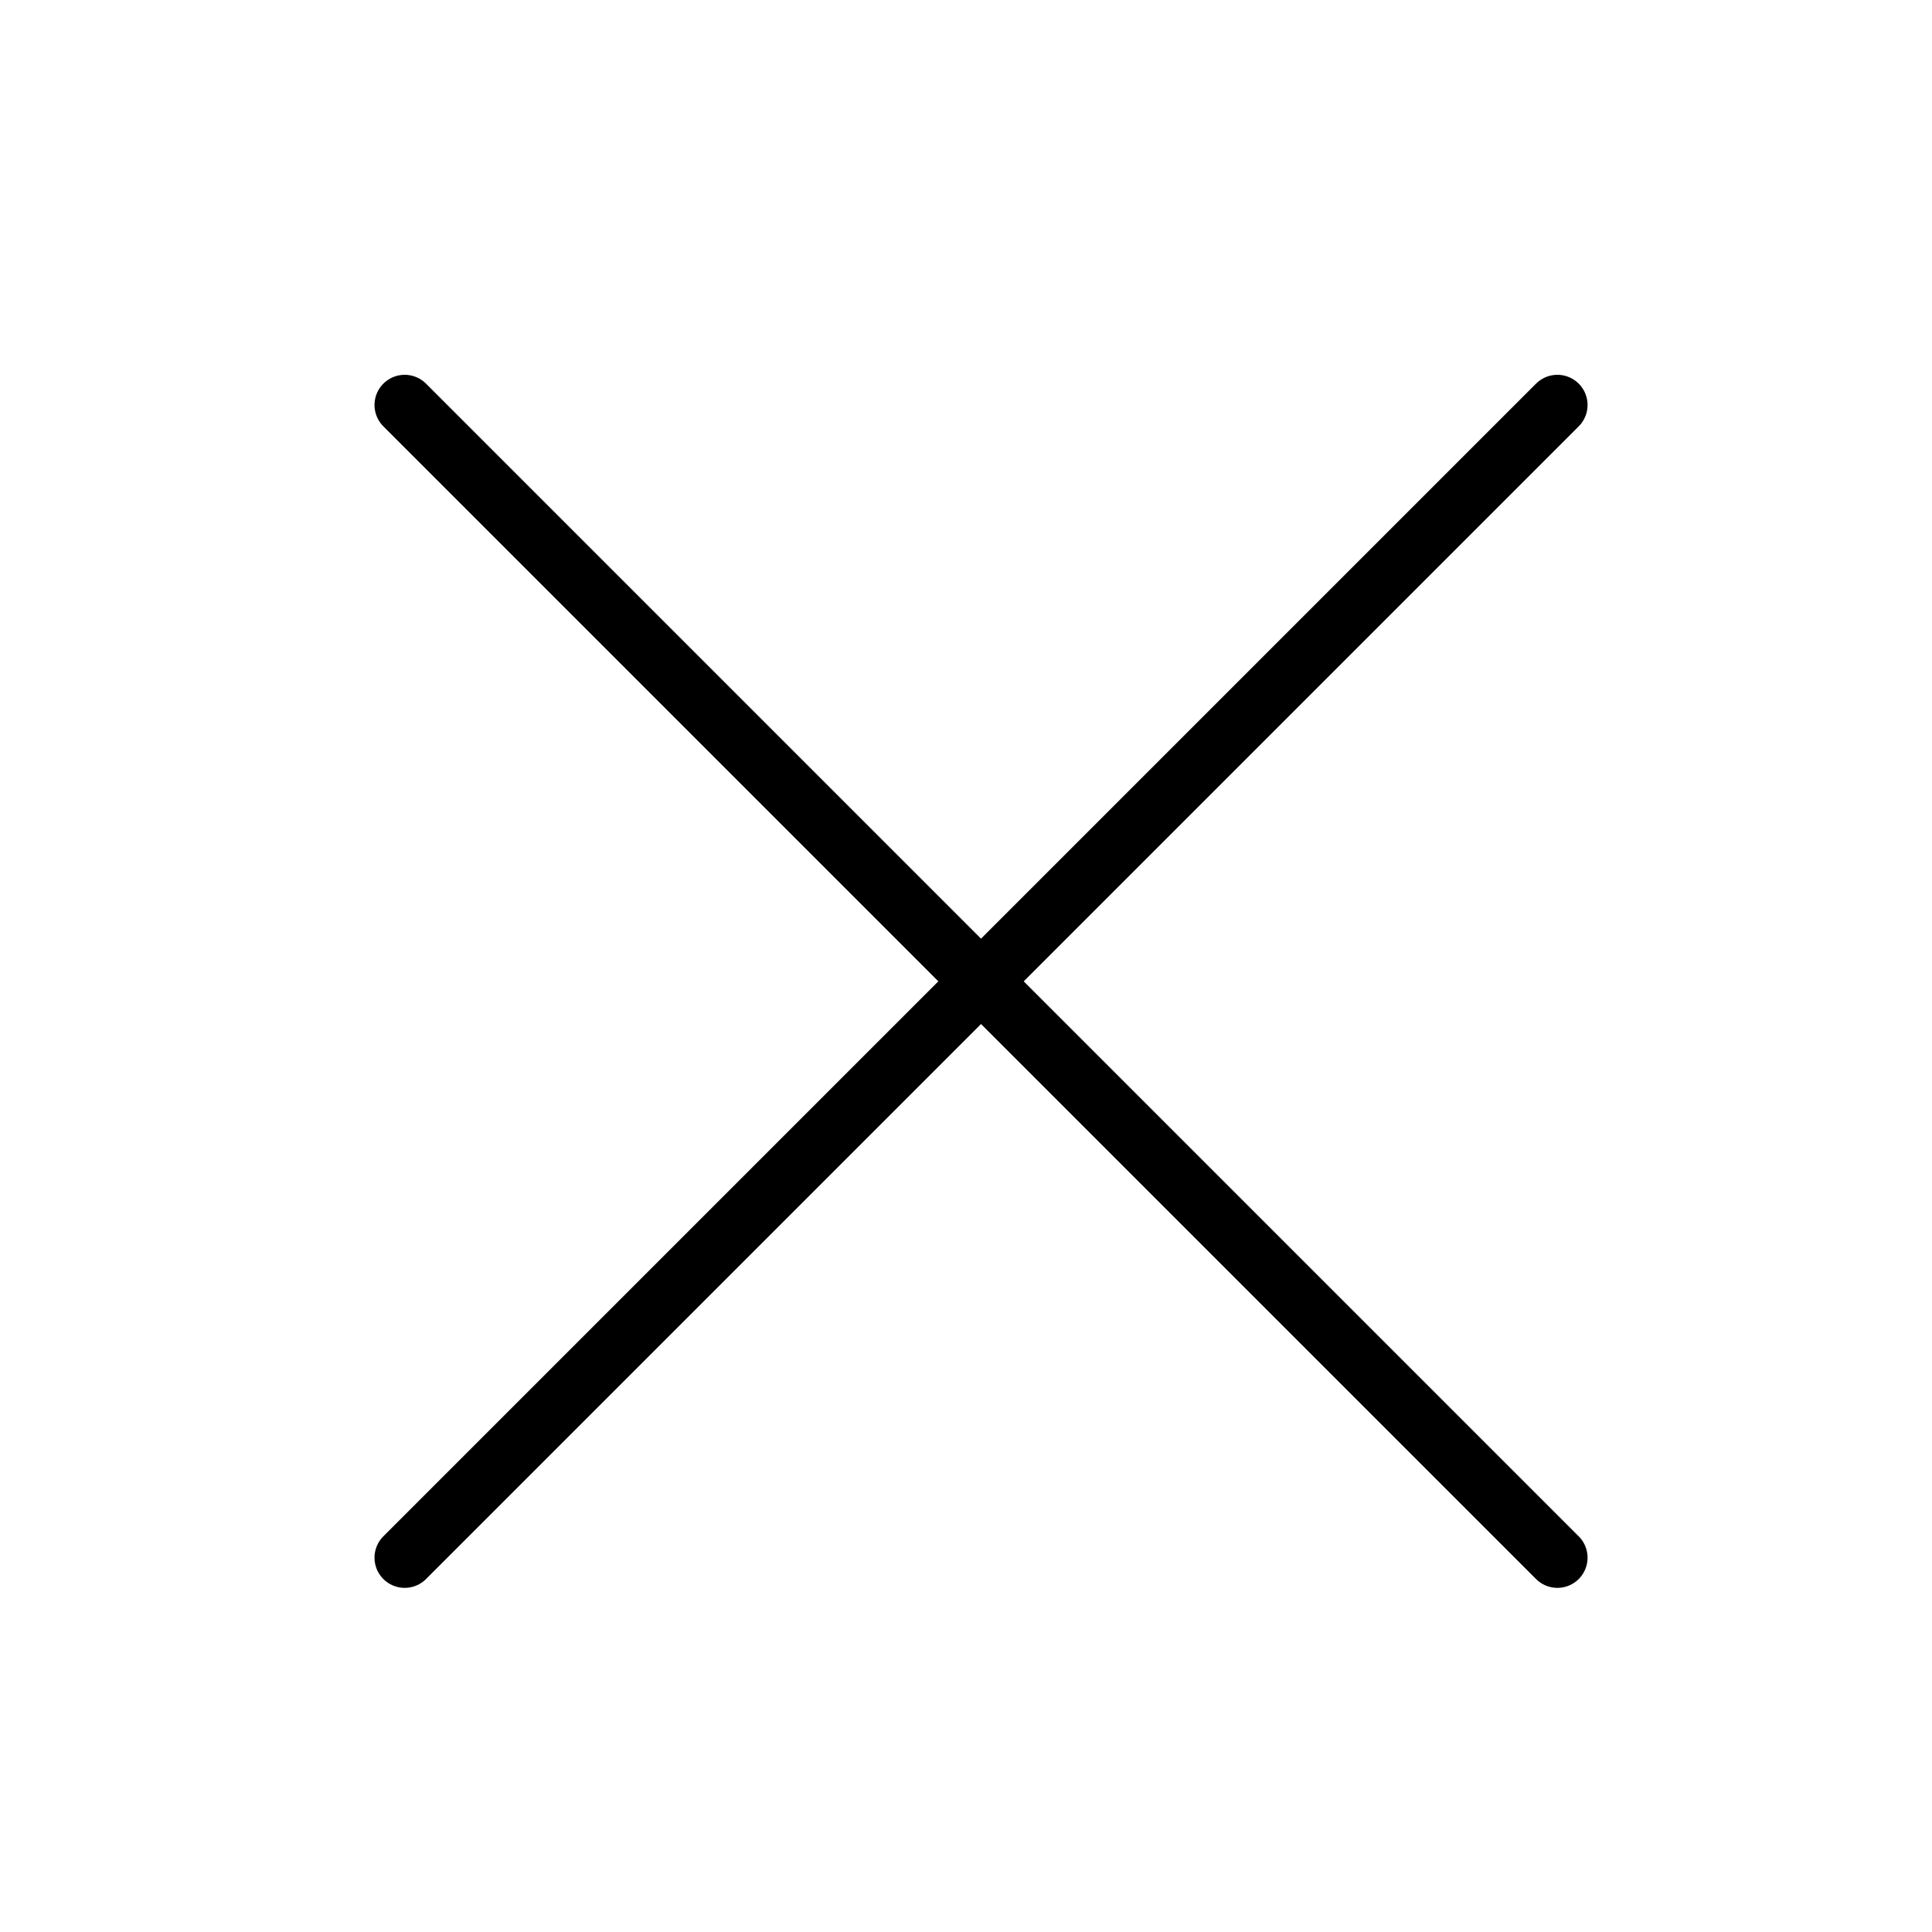
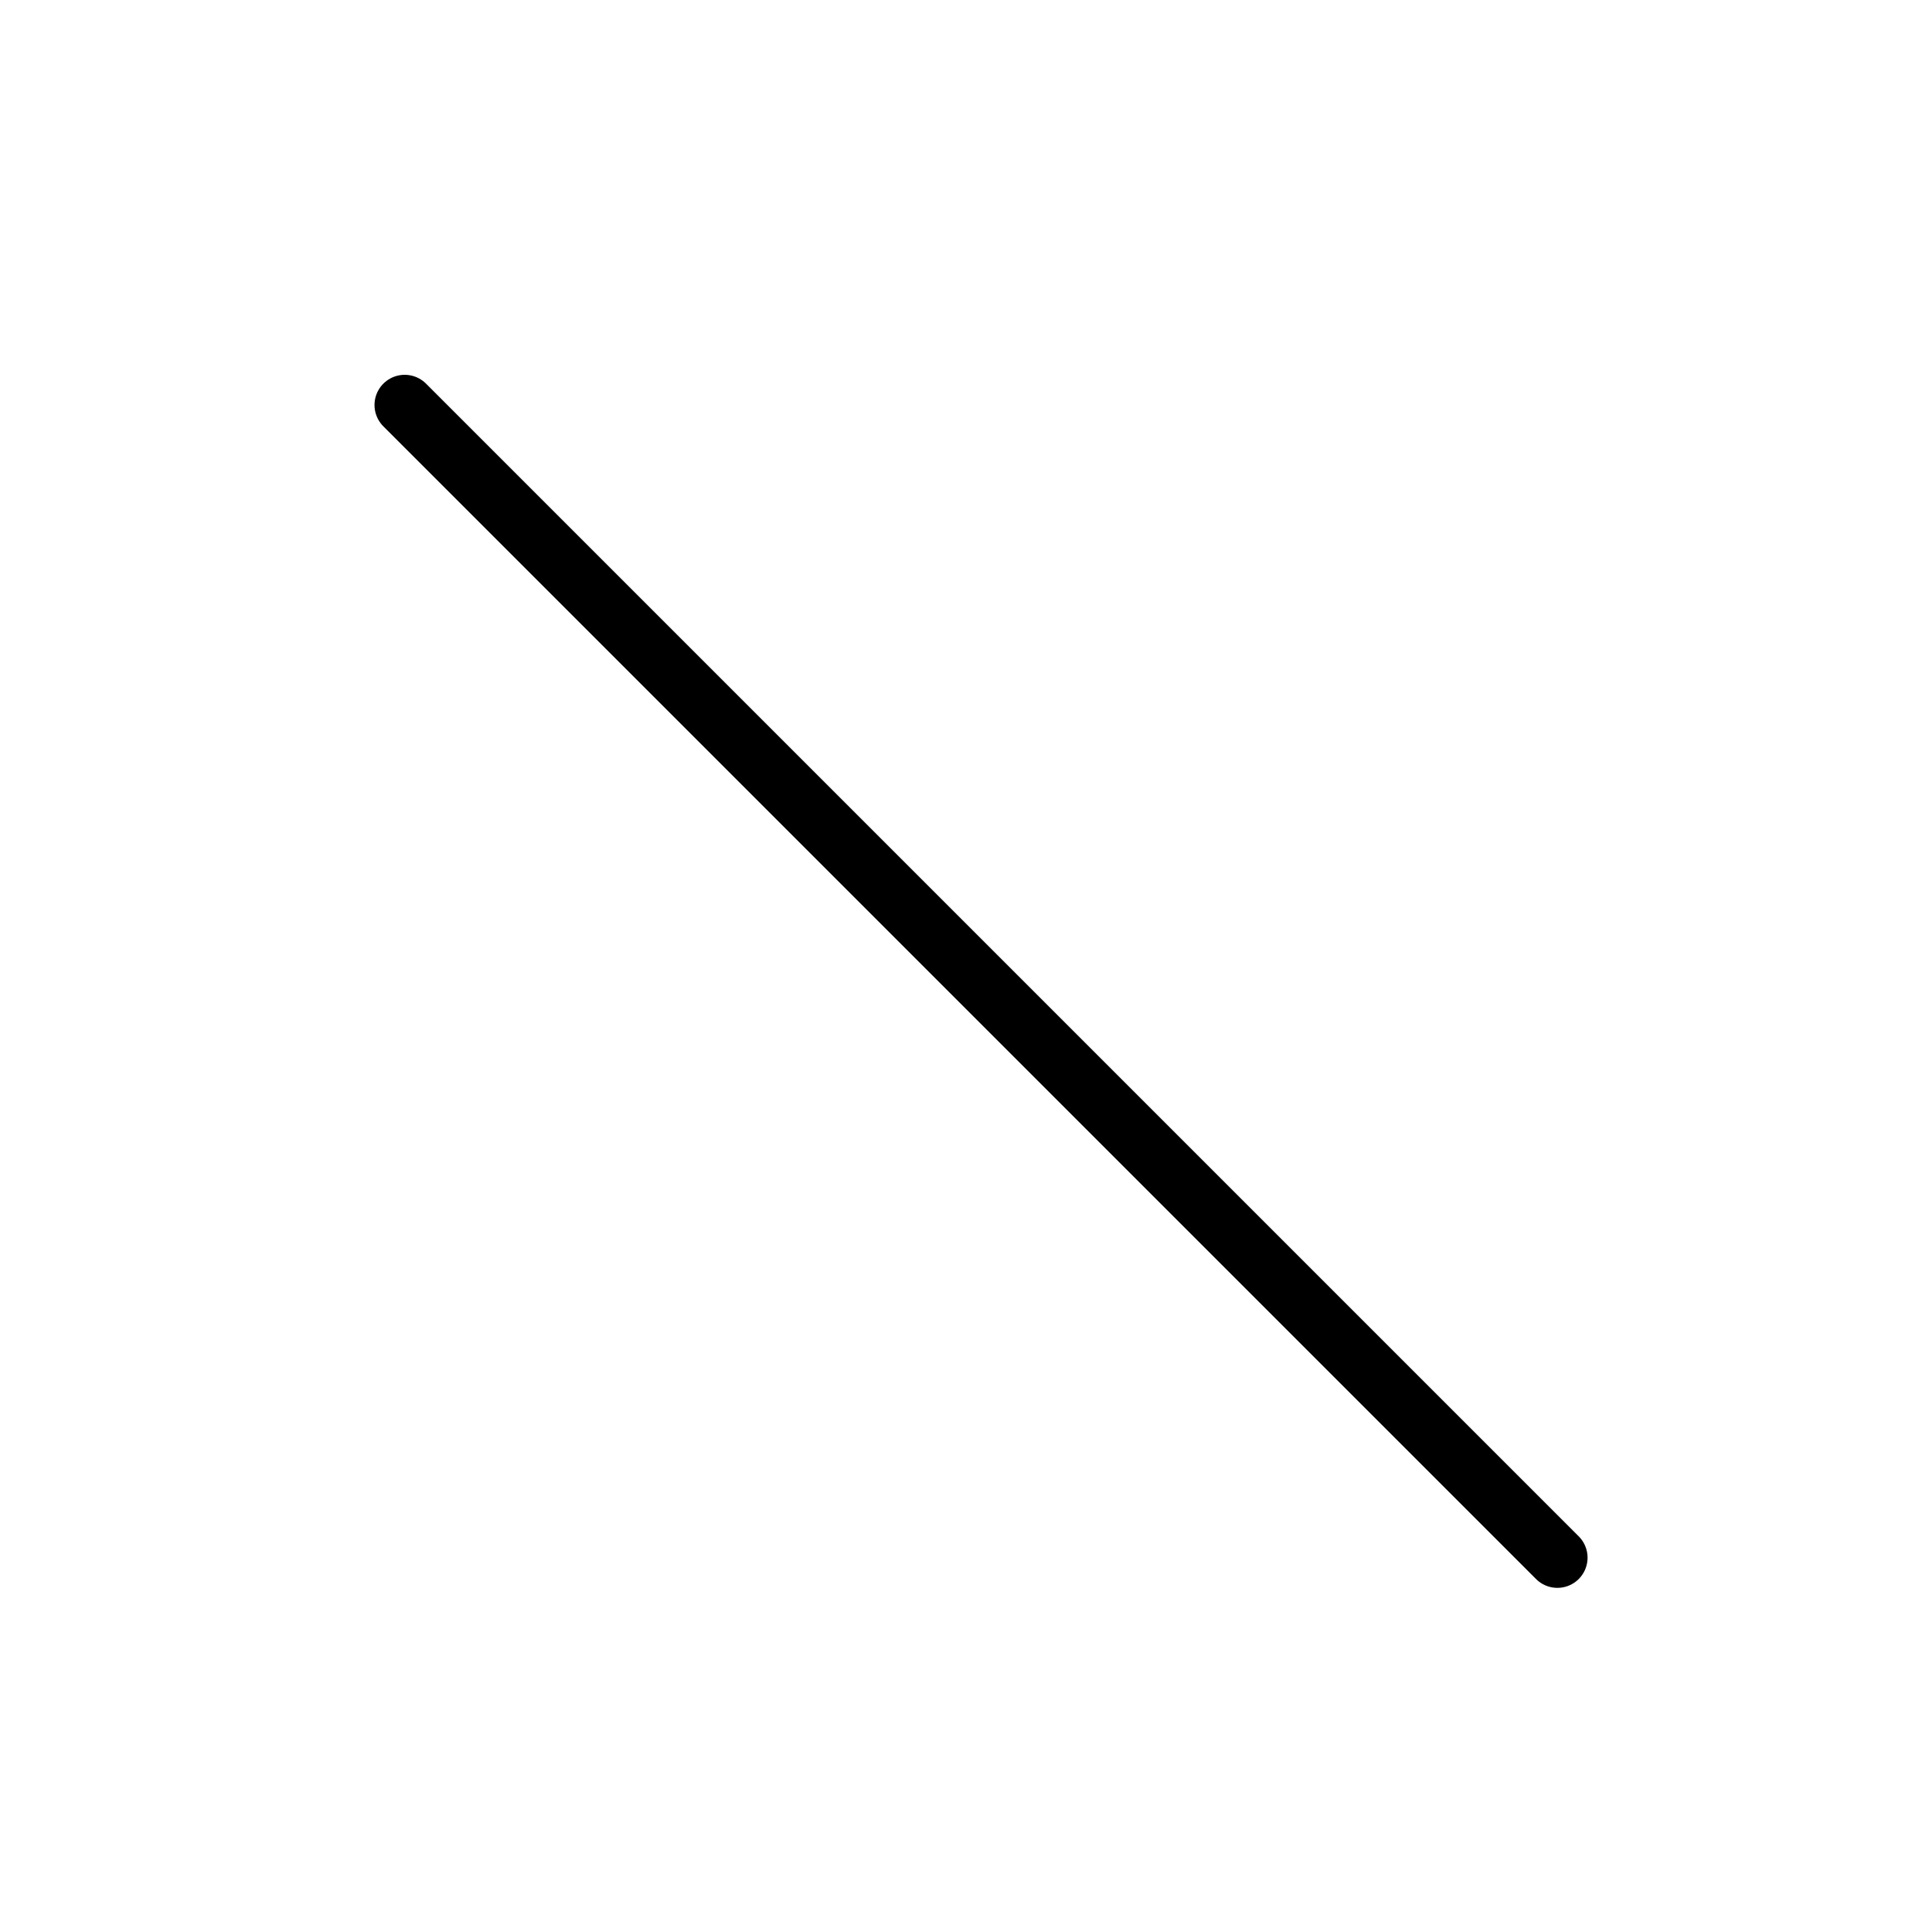
<svg xmlns="http://www.w3.org/2000/svg" width="32" height="32" viewBox="0 0 32 32" fill="none">
-   <path d="M25.795 6.708L6.703 25.8" stroke="black" stroke-linecap="round" stroke-linejoin="round" />
  <path d="M25.795 25.8L6.703 6.708" stroke="black" stroke-linecap="round" stroke-linejoin="round" />
</svg>